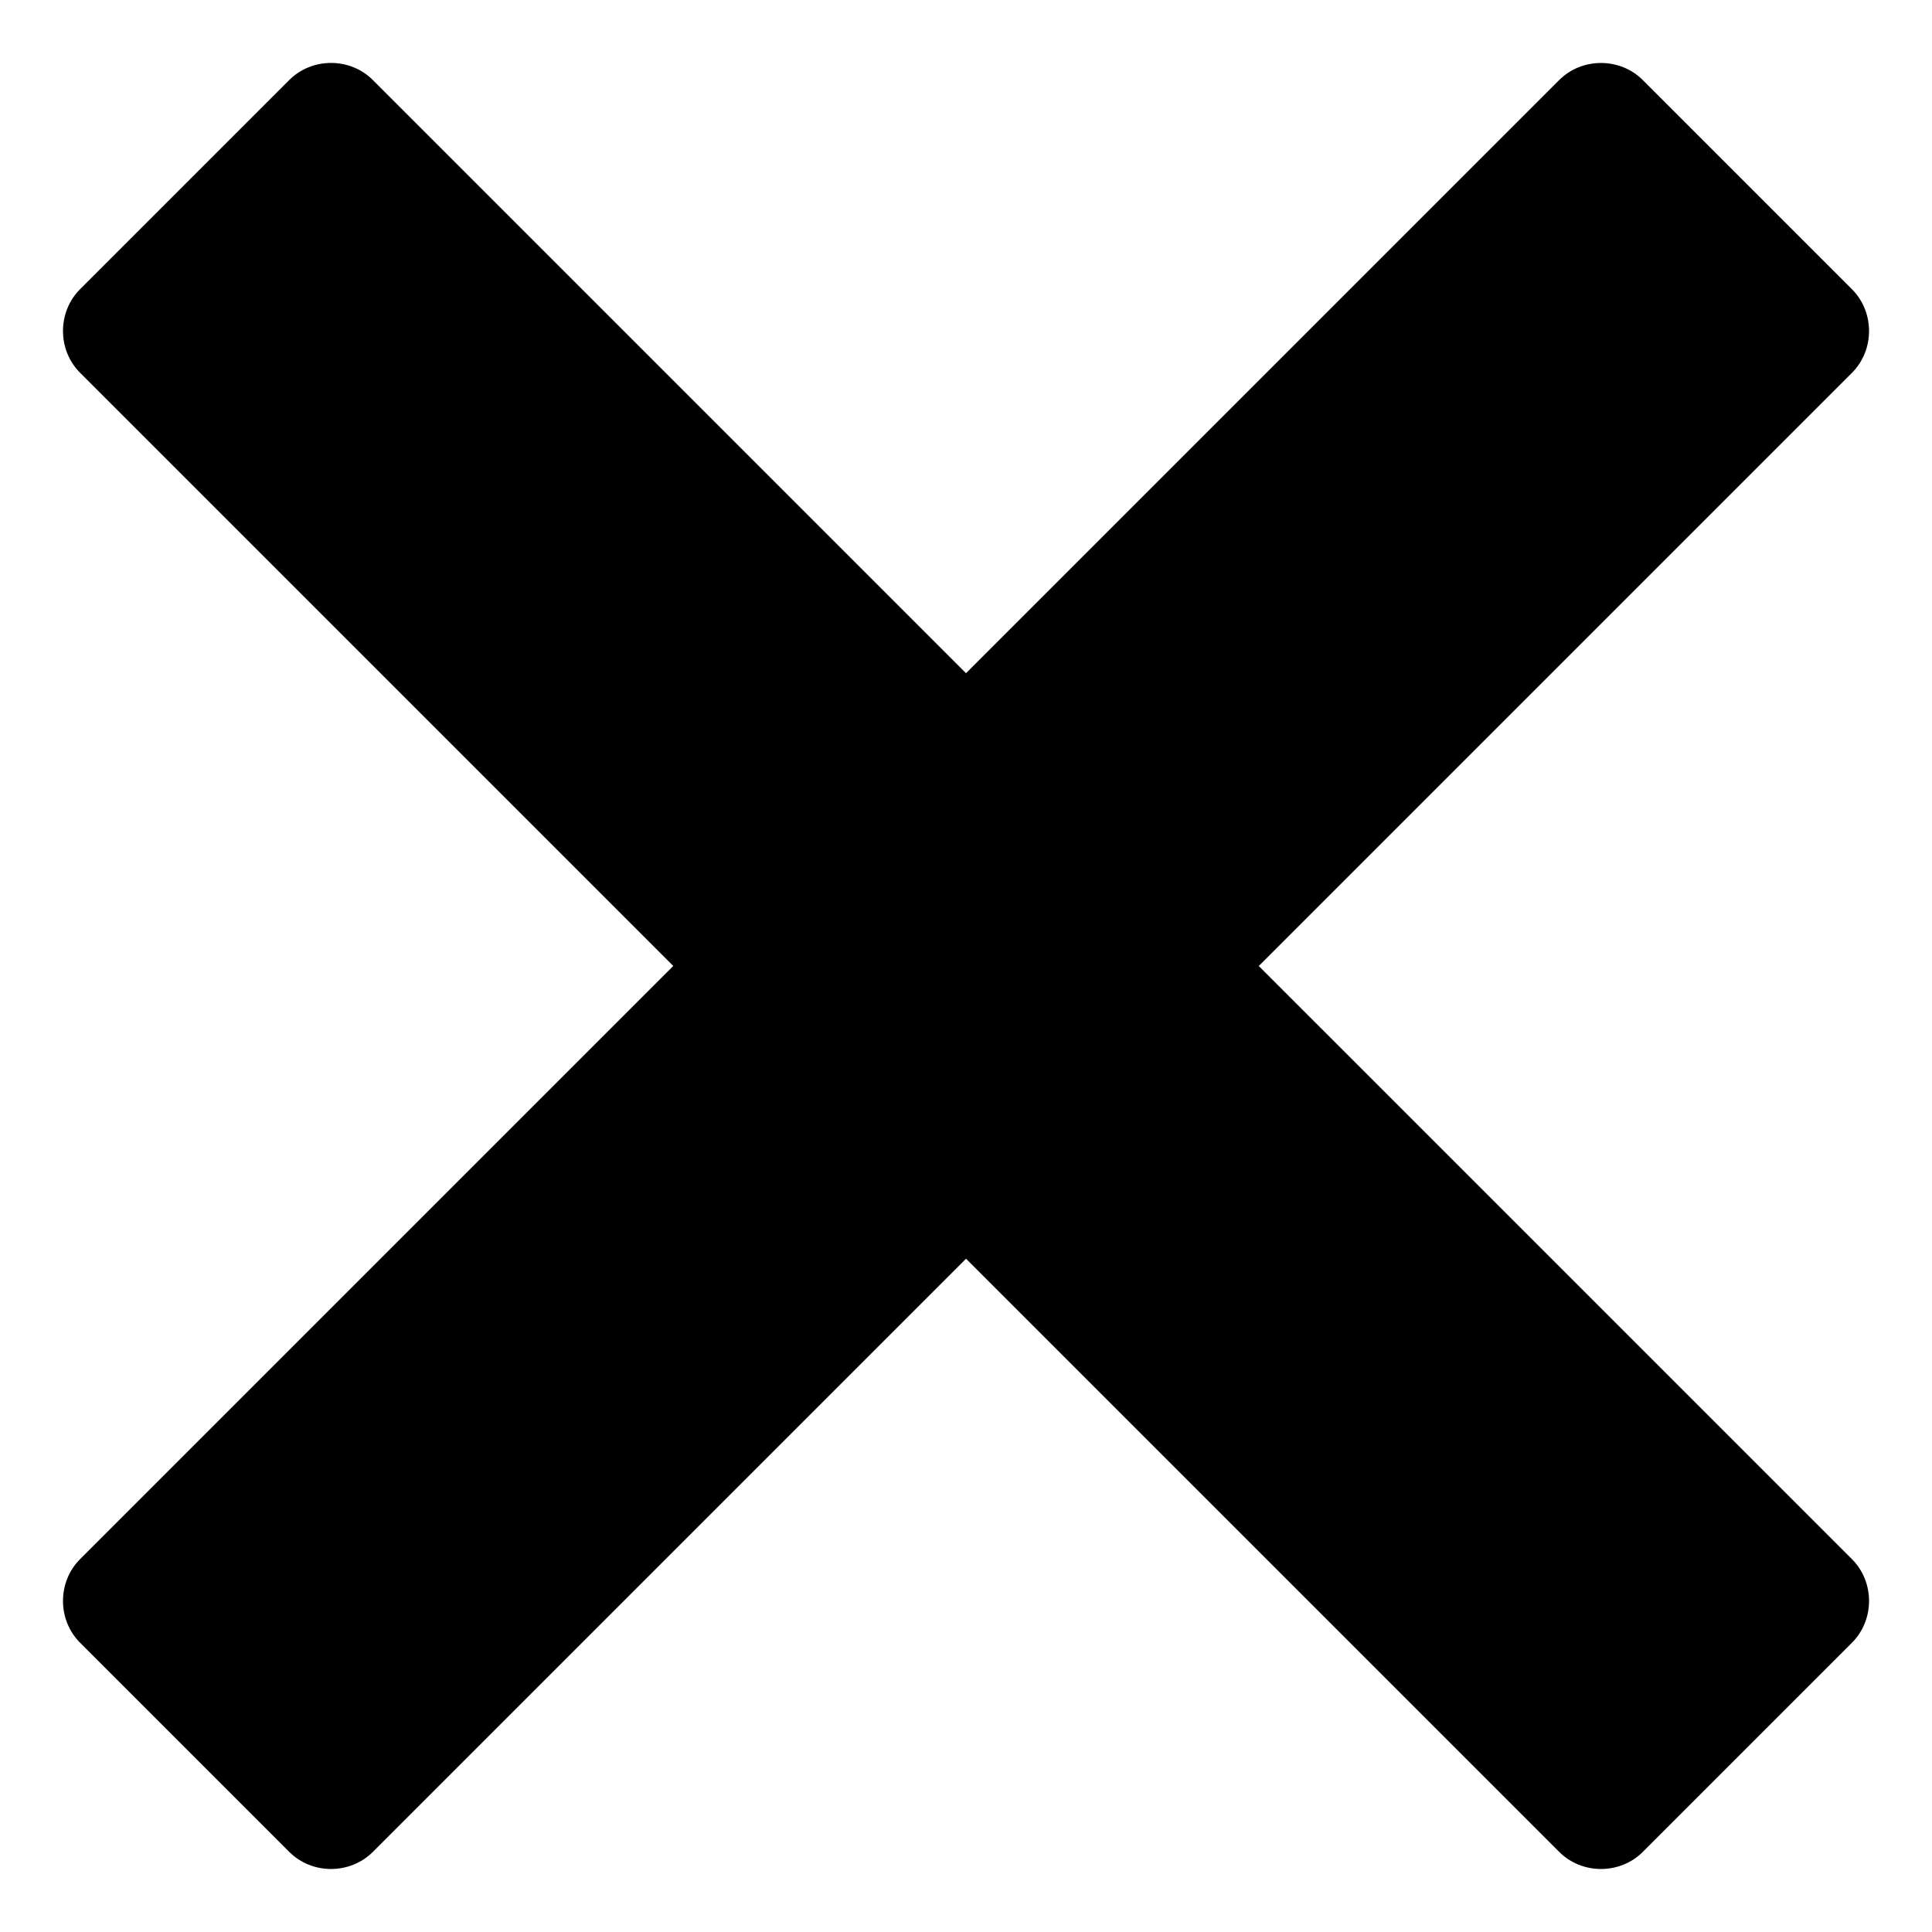
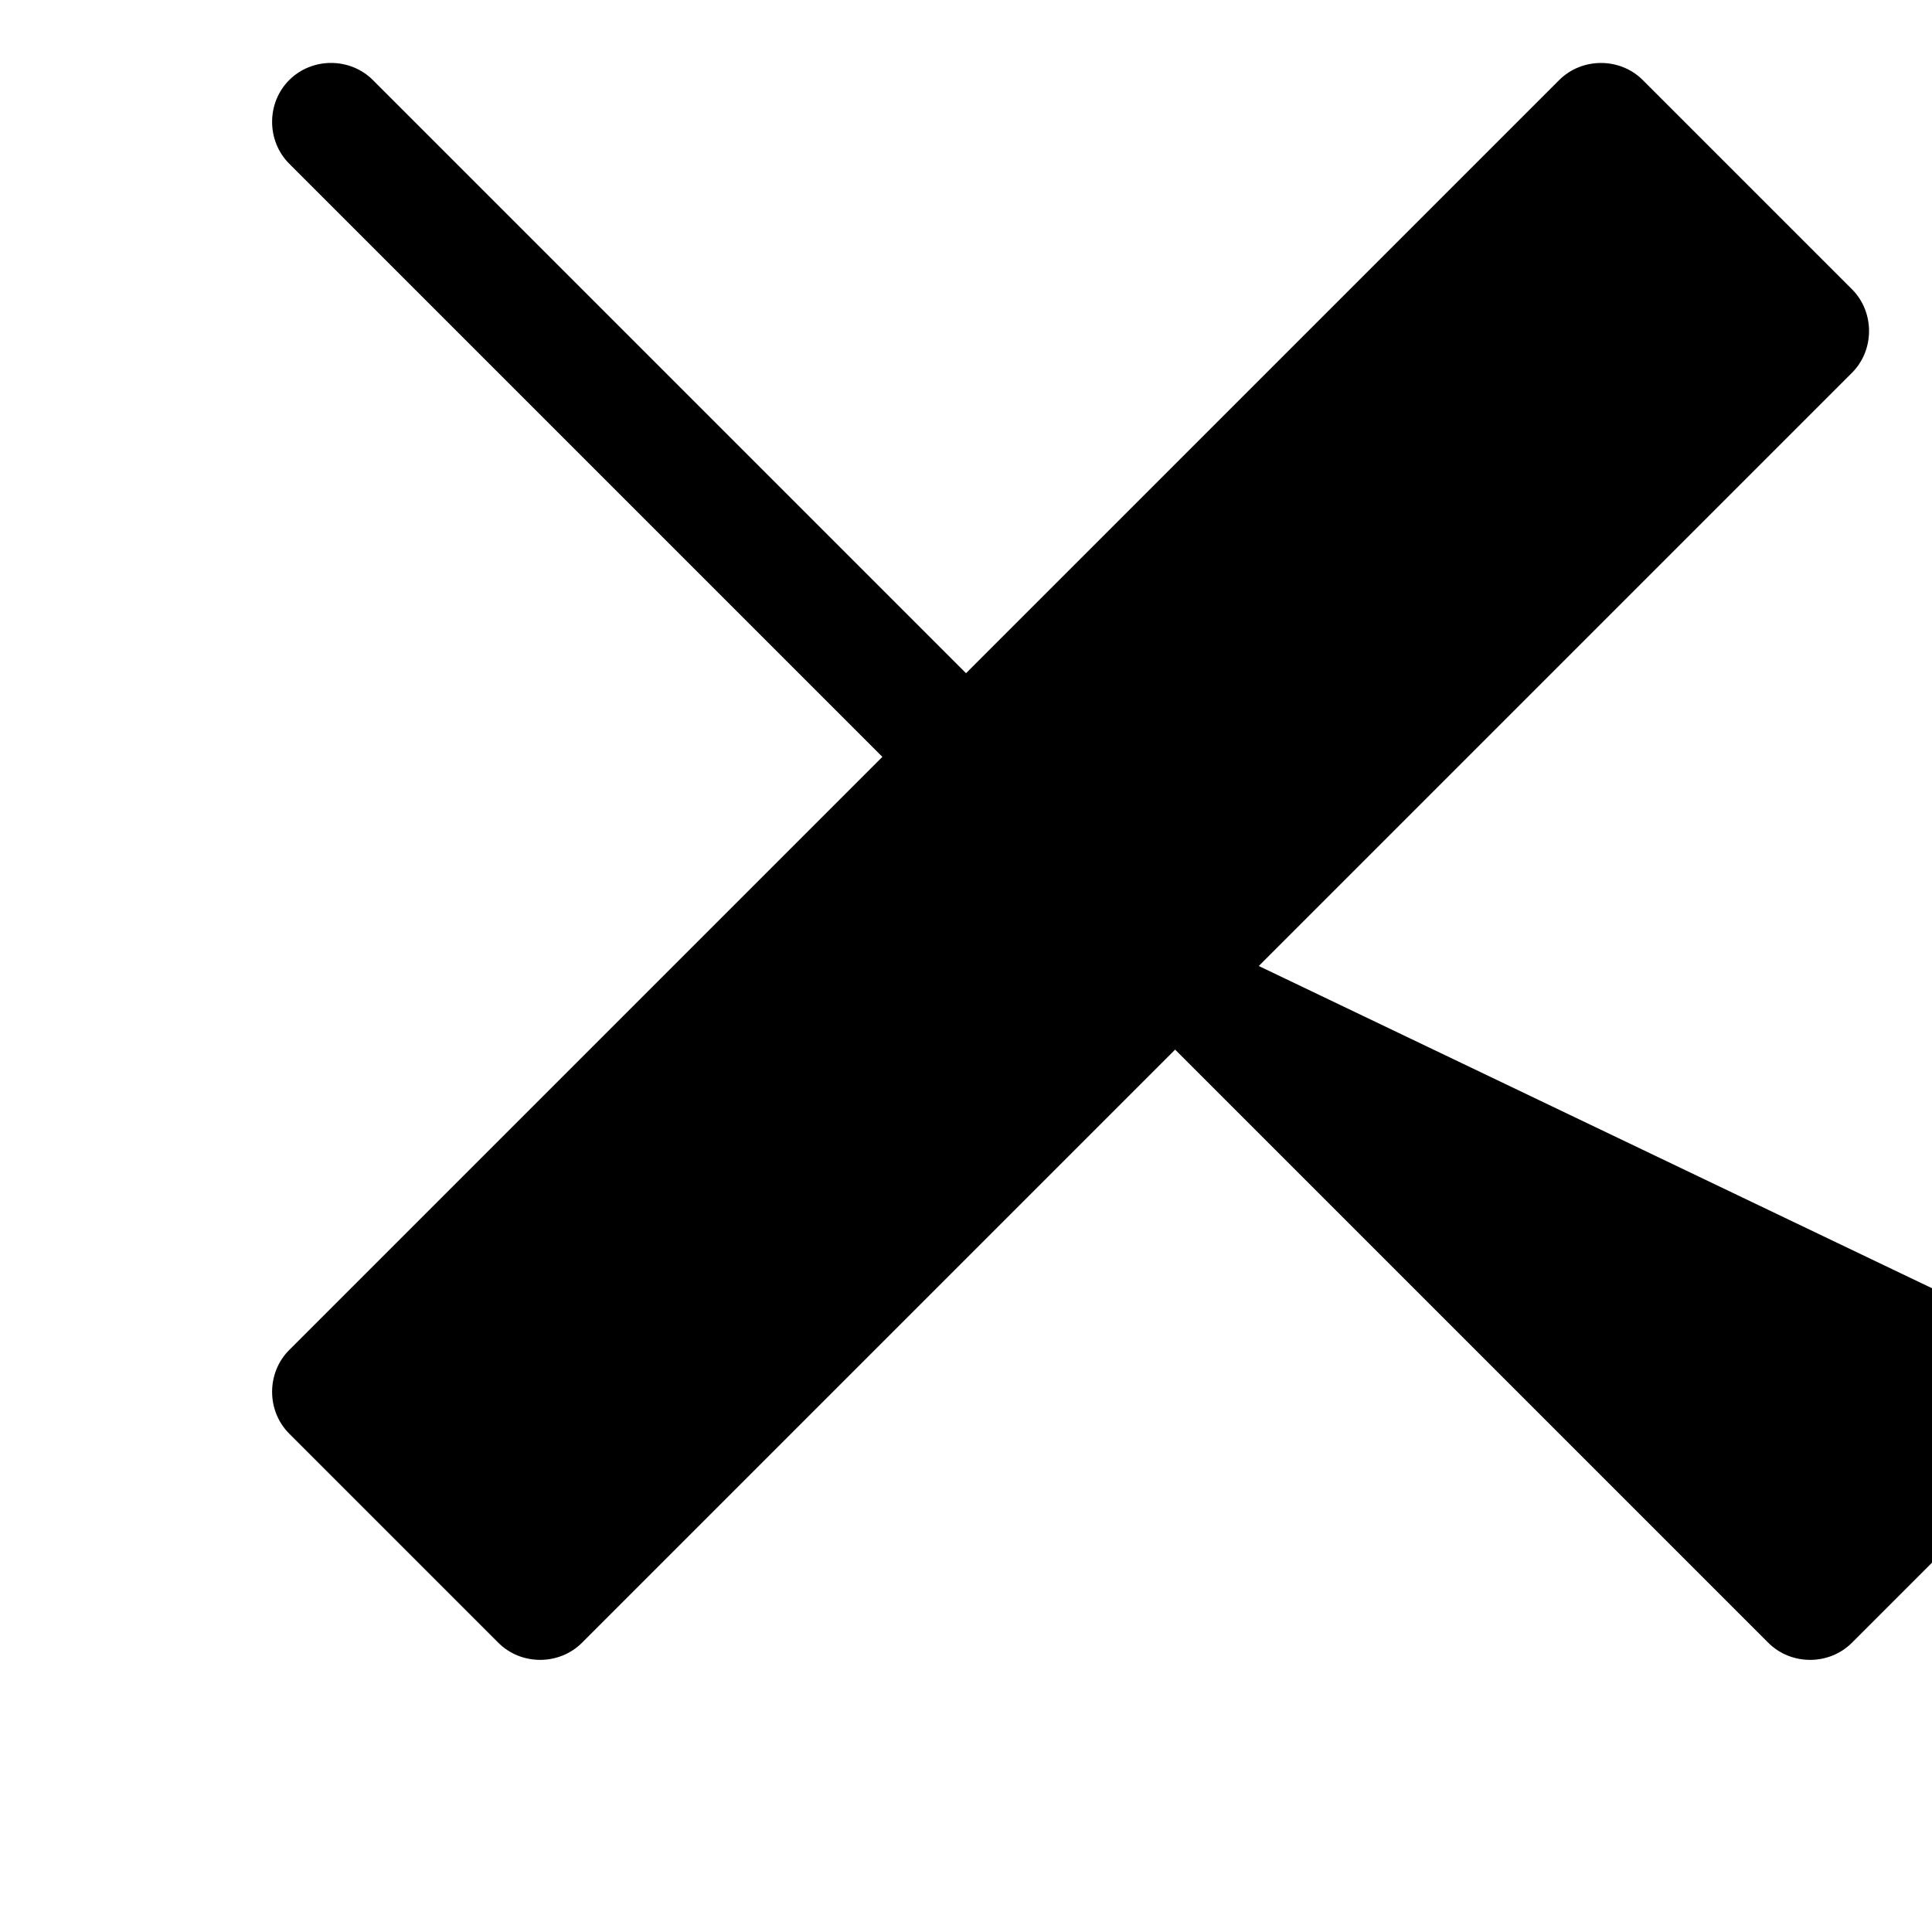
<svg xmlns="http://www.w3.org/2000/svg" fill="#000000" width="800px" height="800px" version="1.1" viewBox="144 144 512 512">
-   <path d="m477.59 400 157.19-157.19c6.047-6.047 6.047-16.121 0-22.168l-55.418-55.418c-6.047-6.047-16.121-6.047-22.168 0l-157.19 157.18-157.19-157.19c-6.047-6.047-16.121-6.047-22.168 0l-55.418 55.418c-6.047 6.047-6.047 16.121 0 22.168l157.19 157.19-157.19 157.19c-6.047 6.047-6.047 16.121 0 22.168l55.418 55.418c6.047 6.047 16.121 6.047 22.168 0l157.19-157.19 157.19 157.19c6.047 6.047 16.121 6.047 22.168 0l55.418-55.418c6.047-6.047 6.047-16.121 0-22.168z" />
+   <path d="m477.59 400 157.19-157.19c6.047-6.047 6.047-16.121 0-22.168l-55.418-55.418c-6.047-6.047-16.121-6.047-22.168 0l-157.19 157.18-157.19-157.19c-6.047-6.047-16.121-6.047-22.168 0c-6.047 6.047-6.047 16.121 0 22.168l157.19 157.19-157.19 157.19c-6.047 6.047-6.047 16.121 0 22.168l55.418 55.418c6.047 6.047 16.121 6.047 22.168 0l157.19-157.19 157.19 157.19c6.047 6.047 16.121 6.047 22.168 0l55.418-55.418c6.047-6.047 6.047-16.121 0-22.168z" />
</svg>